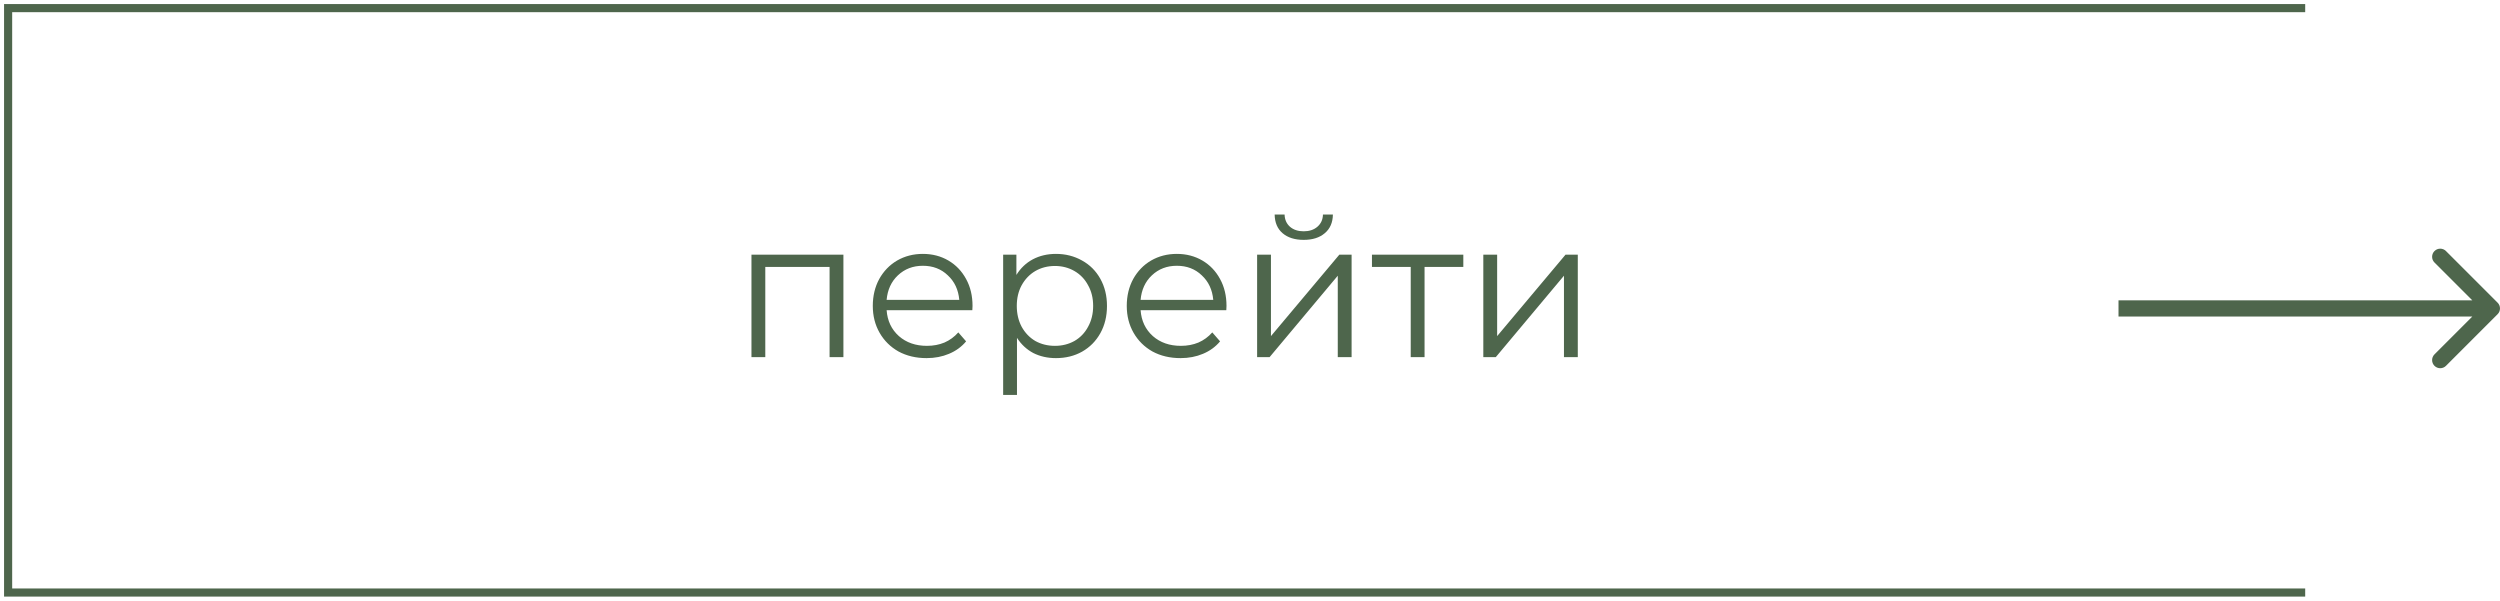
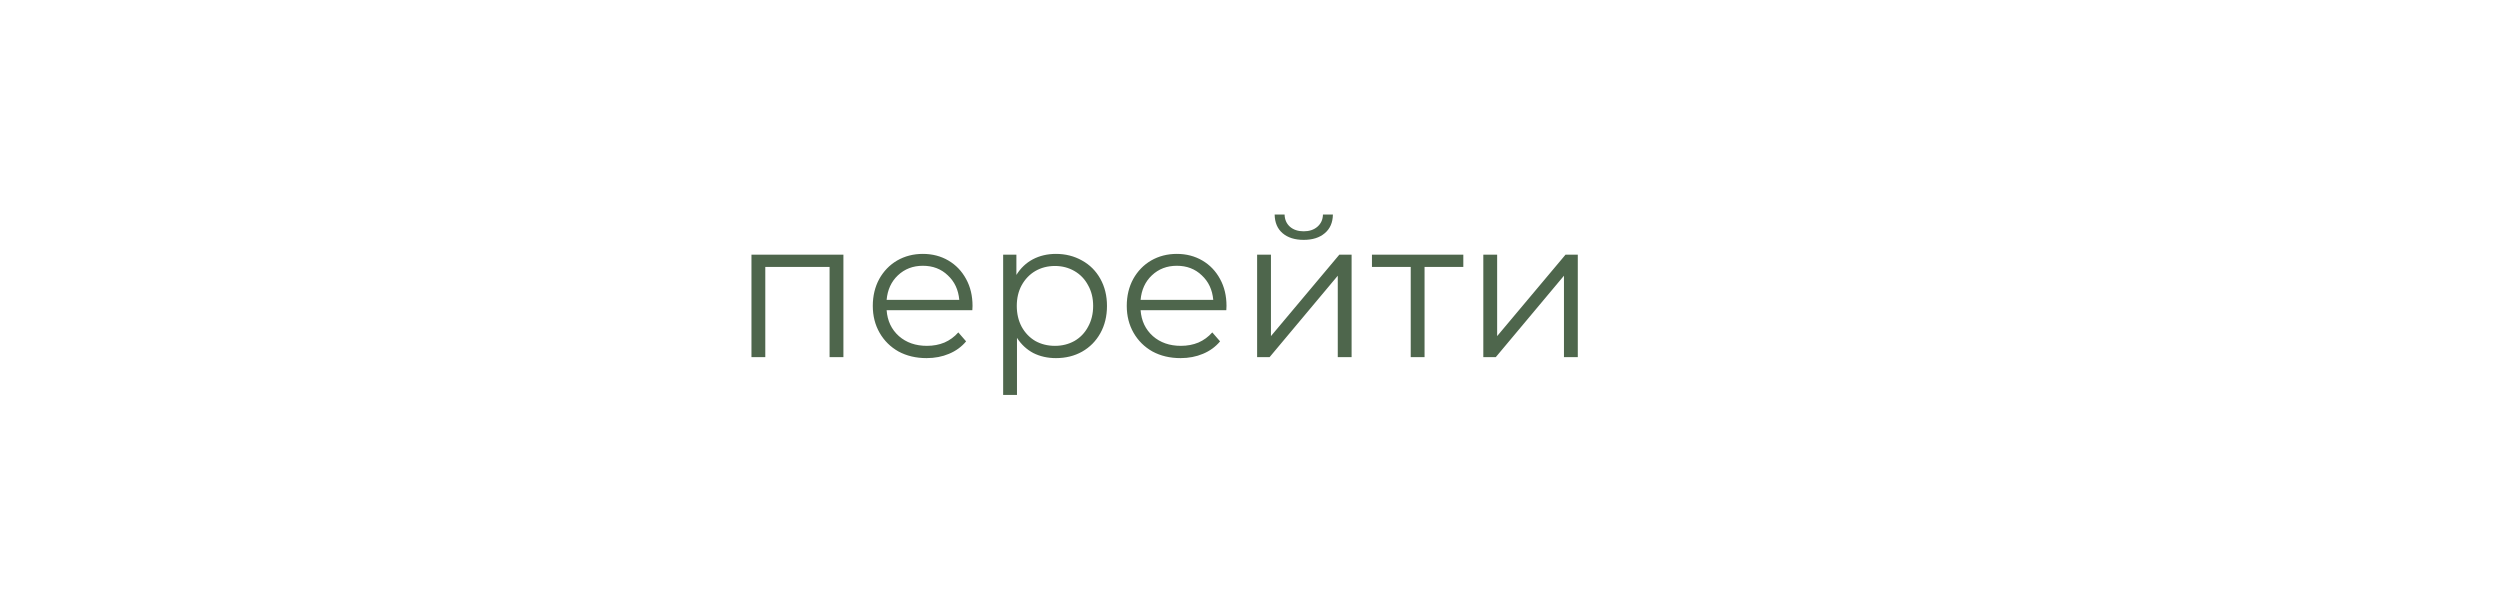
<svg xmlns="http://www.w3.org/2000/svg" width="308" height="74" viewBox="0 0 308 74" fill="none">
-   <path d="M307.707 38.707C308.098 38.317 308.098 37.683 307.707 37.293L301.343 30.929C300.953 30.538 300.319 30.538 299.929 30.929C299.538 31.32 299.538 31.953 299.929 32.343L305.586 38L299.929 43.657C299.538 44.047 299.538 44.681 299.929 45.071C300.319 45.462 300.953 45.462 301.343 45.071L307.707 38.707ZM261 39H307V37H261V39Z" fill="#4E664C" />
-   <path d="M284 1H1V73H284" stroke="#4E664C" />
  <path d="M103.908 31.376V44H102.204V32.888H94.284V44H92.58V31.376H103.908ZM119.792 38.216H109.232C109.328 39.528 109.832 40.592 110.744 41.408C111.656 42.208 112.808 42.608 114.2 42.608C114.984 42.608 115.704 42.472 116.36 42.2C117.016 41.912 117.584 41.496 118.064 40.952L119.024 42.056C118.464 42.728 117.76 43.24 116.912 43.592C116.08 43.944 115.16 44.12 114.152 44.12C112.856 44.12 111.704 43.848 110.696 43.304C109.704 42.744 108.928 41.976 108.368 41C107.808 40.024 107.528 38.92 107.528 37.688C107.528 36.456 107.792 35.352 108.32 34.376C108.864 33.4 109.6 32.64 110.528 32.096C111.472 31.552 112.528 31.28 113.696 31.28C114.864 31.28 115.912 31.552 116.84 32.096C117.768 32.64 118.496 33.4 119.024 34.376C119.552 35.336 119.816 36.44 119.816 37.688L119.792 38.216ZM113.696 32.744C112.48 32.744 111.456 33.136 110.624 33.92C109.808 34.688 109.344 35.696 109.232 36.944H118.184C118.072 35.696 117.6 34.688 116.768 33.92C115.952 33.136 114.928 32.744 113.696 32.744ZM130.092 31.28C131.276 31.28 132.348 31.552 133.308 32.096C134.268 32.624 135.02 33.376 135.564 34.352C136.108 35.328 136.38 36.44 136.38 37.688C136.38 38.952 136.108 40.072 135.564 41.048C135.02 42.024 134.268 42.784 133.308 43.328C132.364 43.856 131.292 44.12 130.092 44.12C129.068 44.12 128.14 43.912 127.308 43.496C126.492 43.064 125.82 42.44 125.292 41.624V48.656H123.588V31.376H125.22V33.872C125.732 33.04 126.404 32.4 127.236 31.952C128.084 31.504 129.036 31.28 130.092 31.28ZM129.972 42.608C130.852 42.608 131.652 42.408 132.372 42.008C133.092 41.592 133.652 41.008 134.052 40.256C134.468 39.504 134.676 38.648 134.676 37.688C134.676 36.728 134.468 35.88 134.052 35.144C133.652 34.392 133.092 33.808 132.372 33.392C131.652 32.976 130.852 32.768 129.972 32.768C129.076 32.768 128.268 32.976 127.548 33.392C126.844 33.808 126.284 34.392 125.868 35.144C125.468 35.88 125.268 36.728 125.268 37.688C125.268 38.648 125.468 39.504 125.868 40.256C126.284 41.008 126.844 41.592 127.548 42.008C128.268 42.408 129.076 42.608 129.972 42.608ZM151.081 38.216H140.521C140.617 39.528 141.121 40.592 142.033 41.408C142.945 42.208 144.097 42.608 145.489 42.608C146.273 42.608 146.993 42.472 147.649 42.2C148.305 41.912 148.873 41.496 149.353 40.952L150.313 42.056C149.753 42.728 149.049 43.24 148.201 43.592C147.369 43.944 146.449 44.12 145.441 44.12C144.145 44.12 142.993 43.848 141.985 43.304C140.993 42.744 140.217 41.976 139.657 41C139.097 40.024 138.817 38.92 138.817 37.688C138.817 36.456 139.081 35.352 139.609 34.376C140.153 33.4 140.889 32.64 141.817 32.096C142.761 31.552 143.817 31.28 144.985 31.28C146.153 31.28 147.201 31.552 148.129 32.096C149.057 32.64 149.785 33.4 150.313 34.376C150.841 35.336 151.105 36.44 151.105 37.688L151.081 38.216ZM144.985 32.744C143.769 32.744 142.745 33.136 141.913 33.92C141.097 34.688 140.633 35.696 140.521 36.944H149.473C149.361 35.696 148.889 34.688 148.057 33.92C147.241 33.136 146.217 32.744 144.985 32.744ZM154.877 31.376H156.581V41.408L165.005 31.376H166.517V44H164.813V33.968L156.413 44H154.877V31.376ZM160.613 29.552C159.525 29.552 158.661 29.28 158.021 28.736C157.381 28.192 157.053 27.424 157.037 26.432H158.261C158.277 27.056 158.501 27.56 158.933 27.944C159.365 28.312 159.925 28.496 160.613 28.496C161.301 28.496 161.861 28.312 162.293 27.944C162.741 27.56 162.973 27.056 162.989 26.432H164.213C164.197 27.424 163.861 28.192 163.205 28.736C162.565 29.28 161.701 29.552 160.613 29.552ZM180.281 32.888H175.505V44H173.801V32.888H169.025V31.376H180.281V32.888ZM182.744 31.376H184.448V41.408L192.872 31.376H194.384V44H192.68V33.968L184.28 44H182.744V31.376Z" fill="#4E664C" />
</svg>